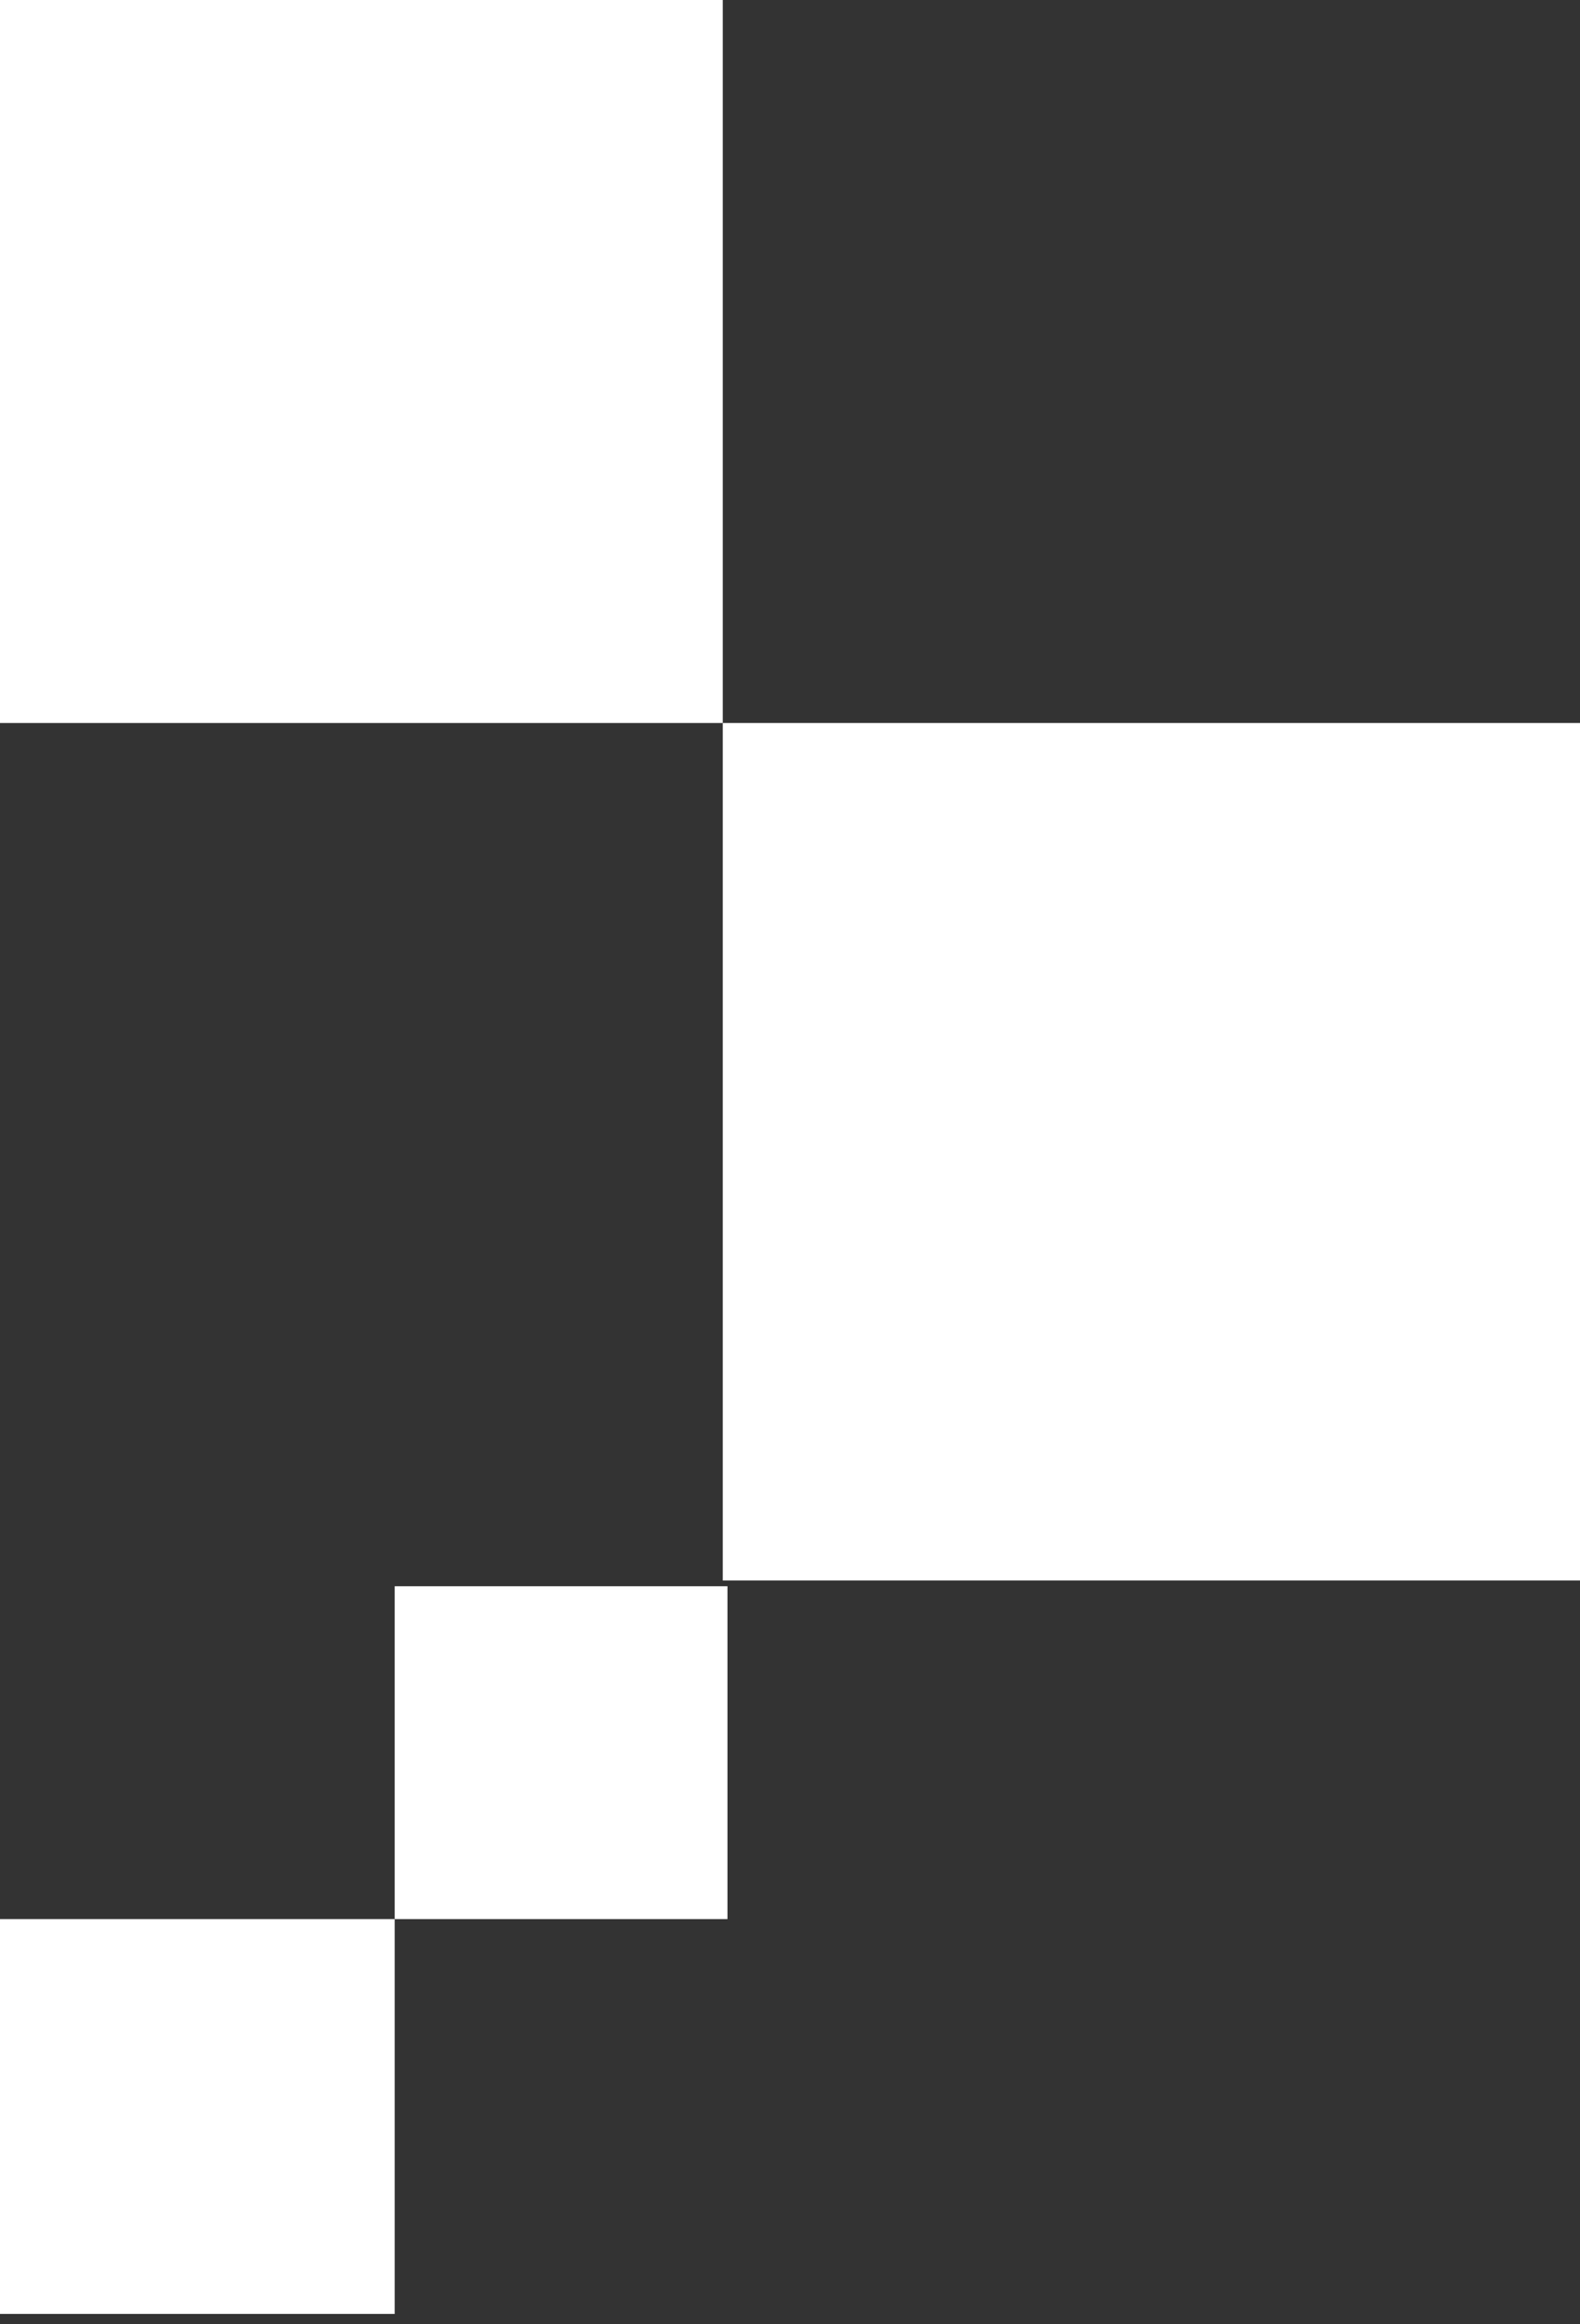
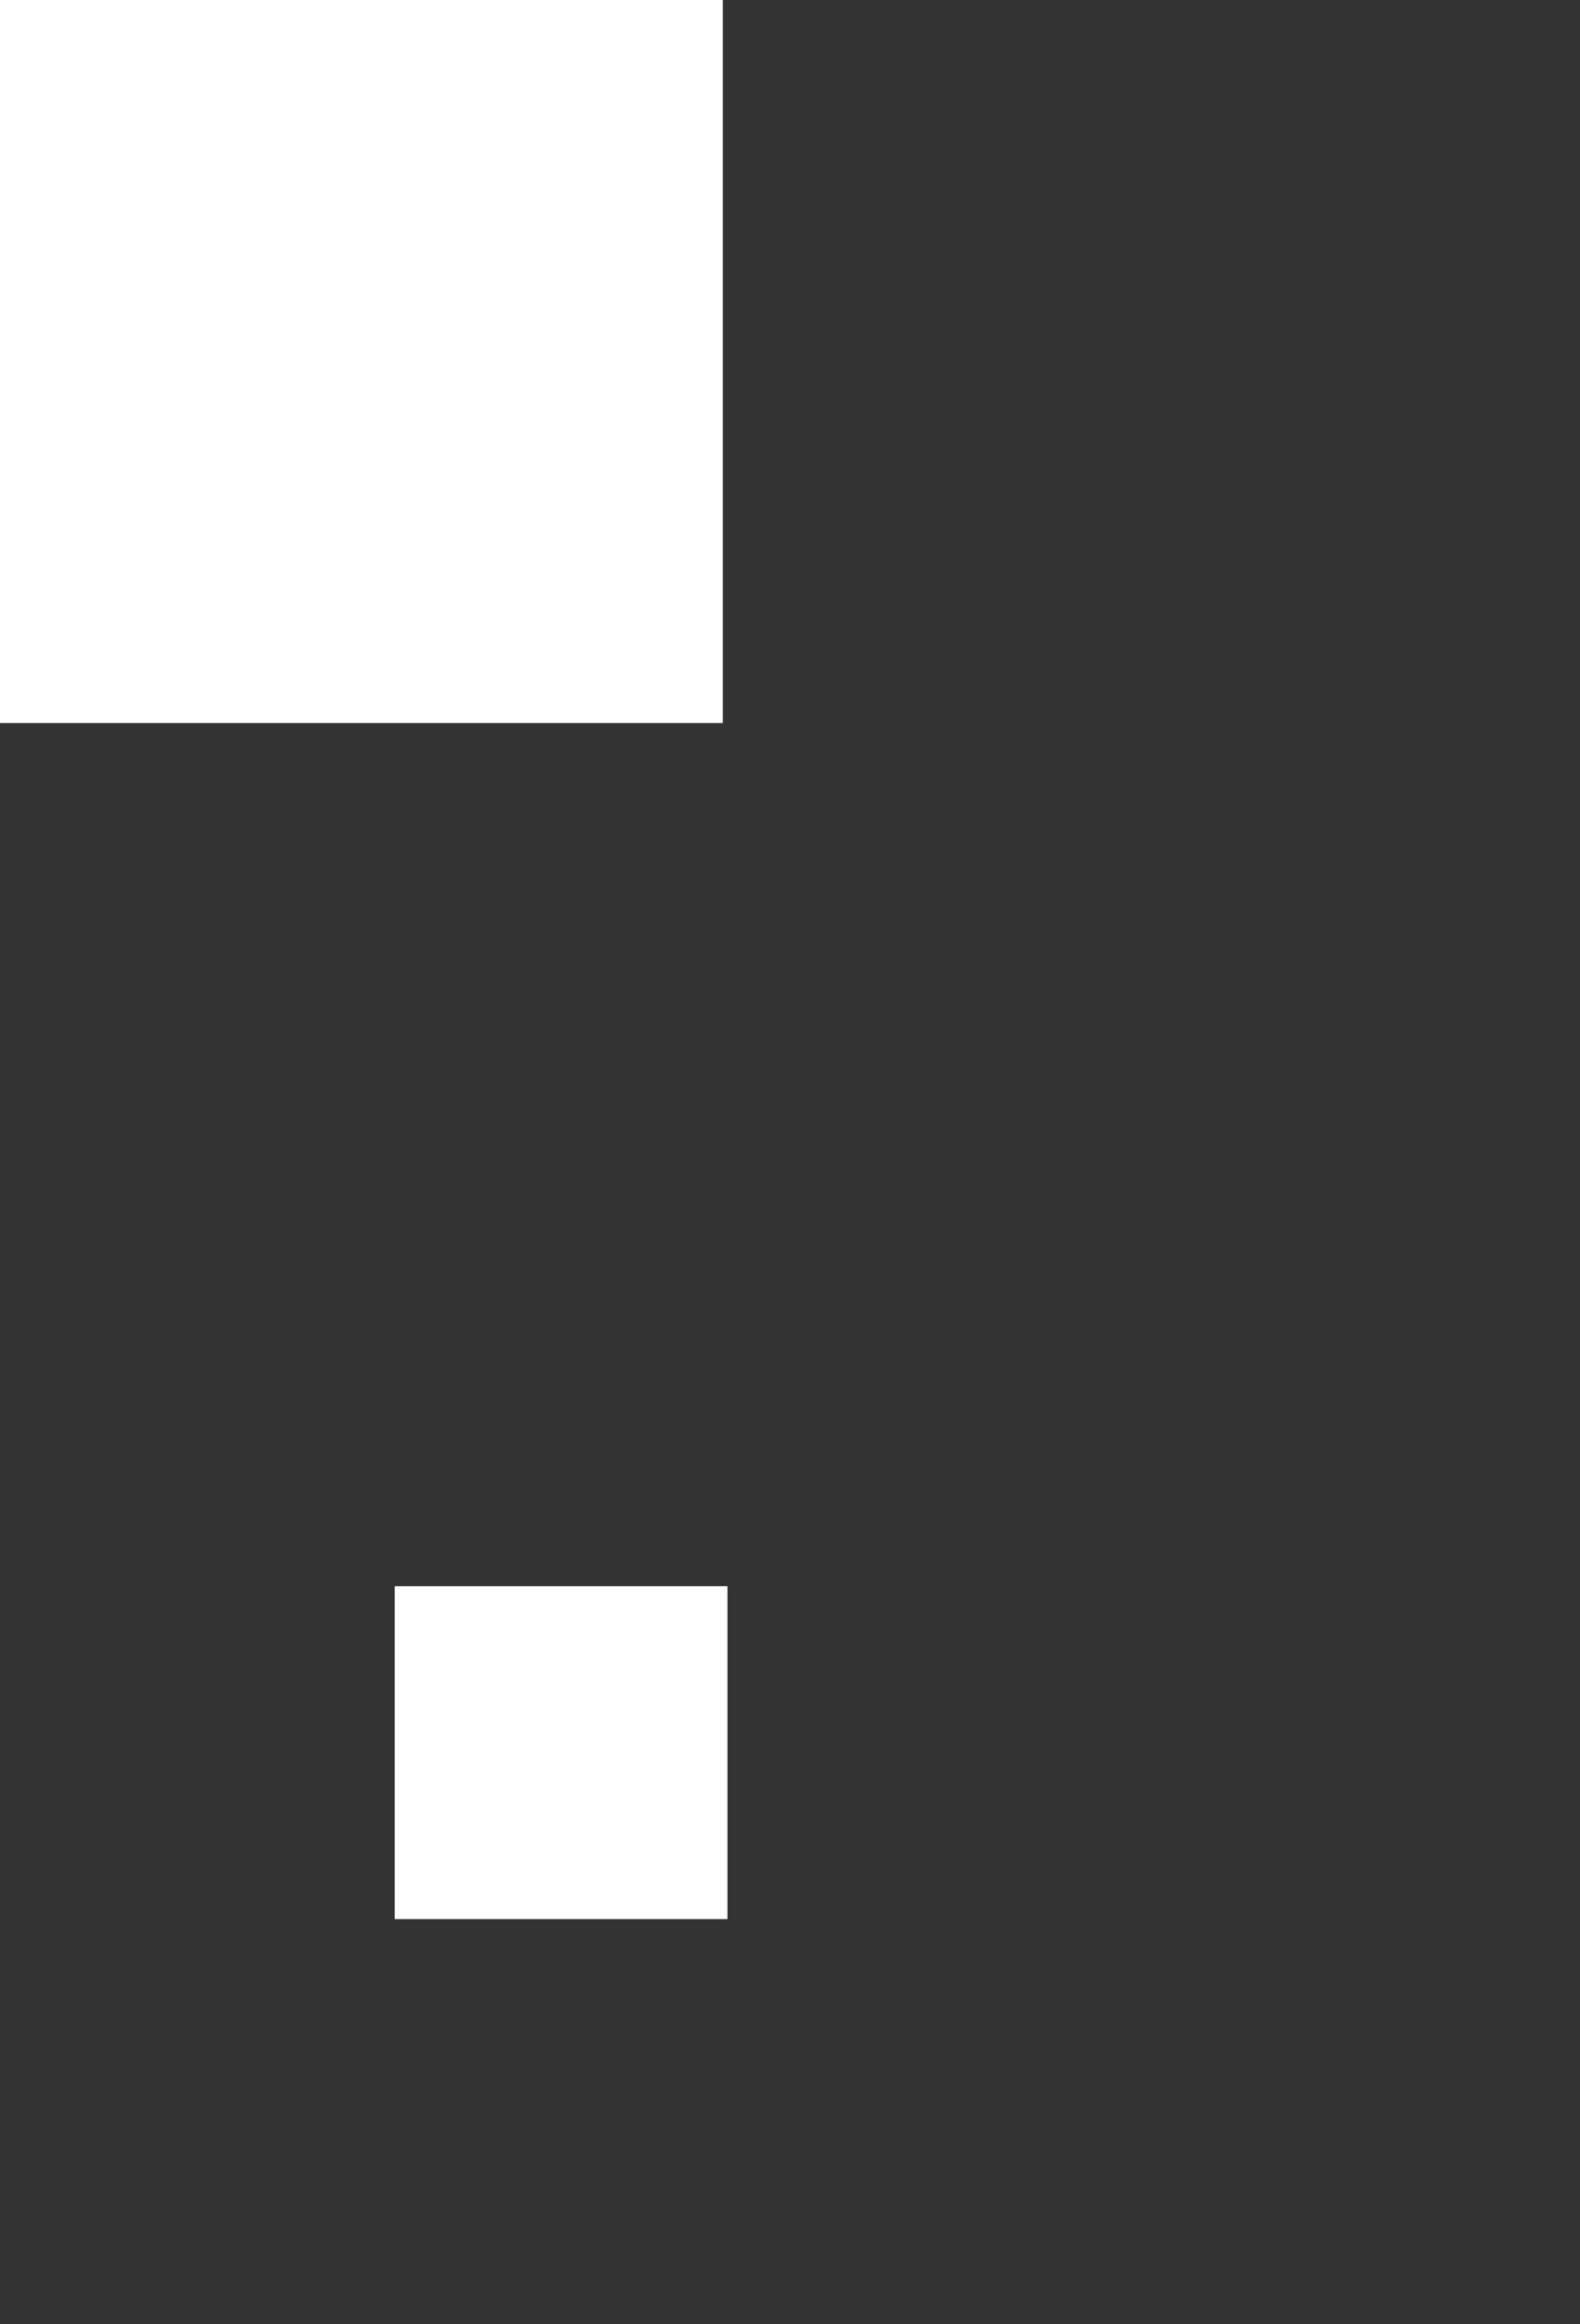
<svg xmlns="http://www.w3.org/2000/svg" width="102" height="150" viewBox="0 0 102 150" fill="none">
  <rect x="0" y="0" width="102" height="150" fill="#333333" stroke="none" />
  <rect width="46.66" height="46.66" fill="white" />
-   <rect x="46.66" y="46.66" width="55.34" height="55.34" fill="white" />
  <rect width="21.483" height="21.483" transform="matrix(-1 0 0 1 46.964 102.367)" fill="white" />
-   <rect width="25.48" height="25.48" transform="matrix(-1 0 0 1 25.48 123.85)" fill="white" />
</svg>